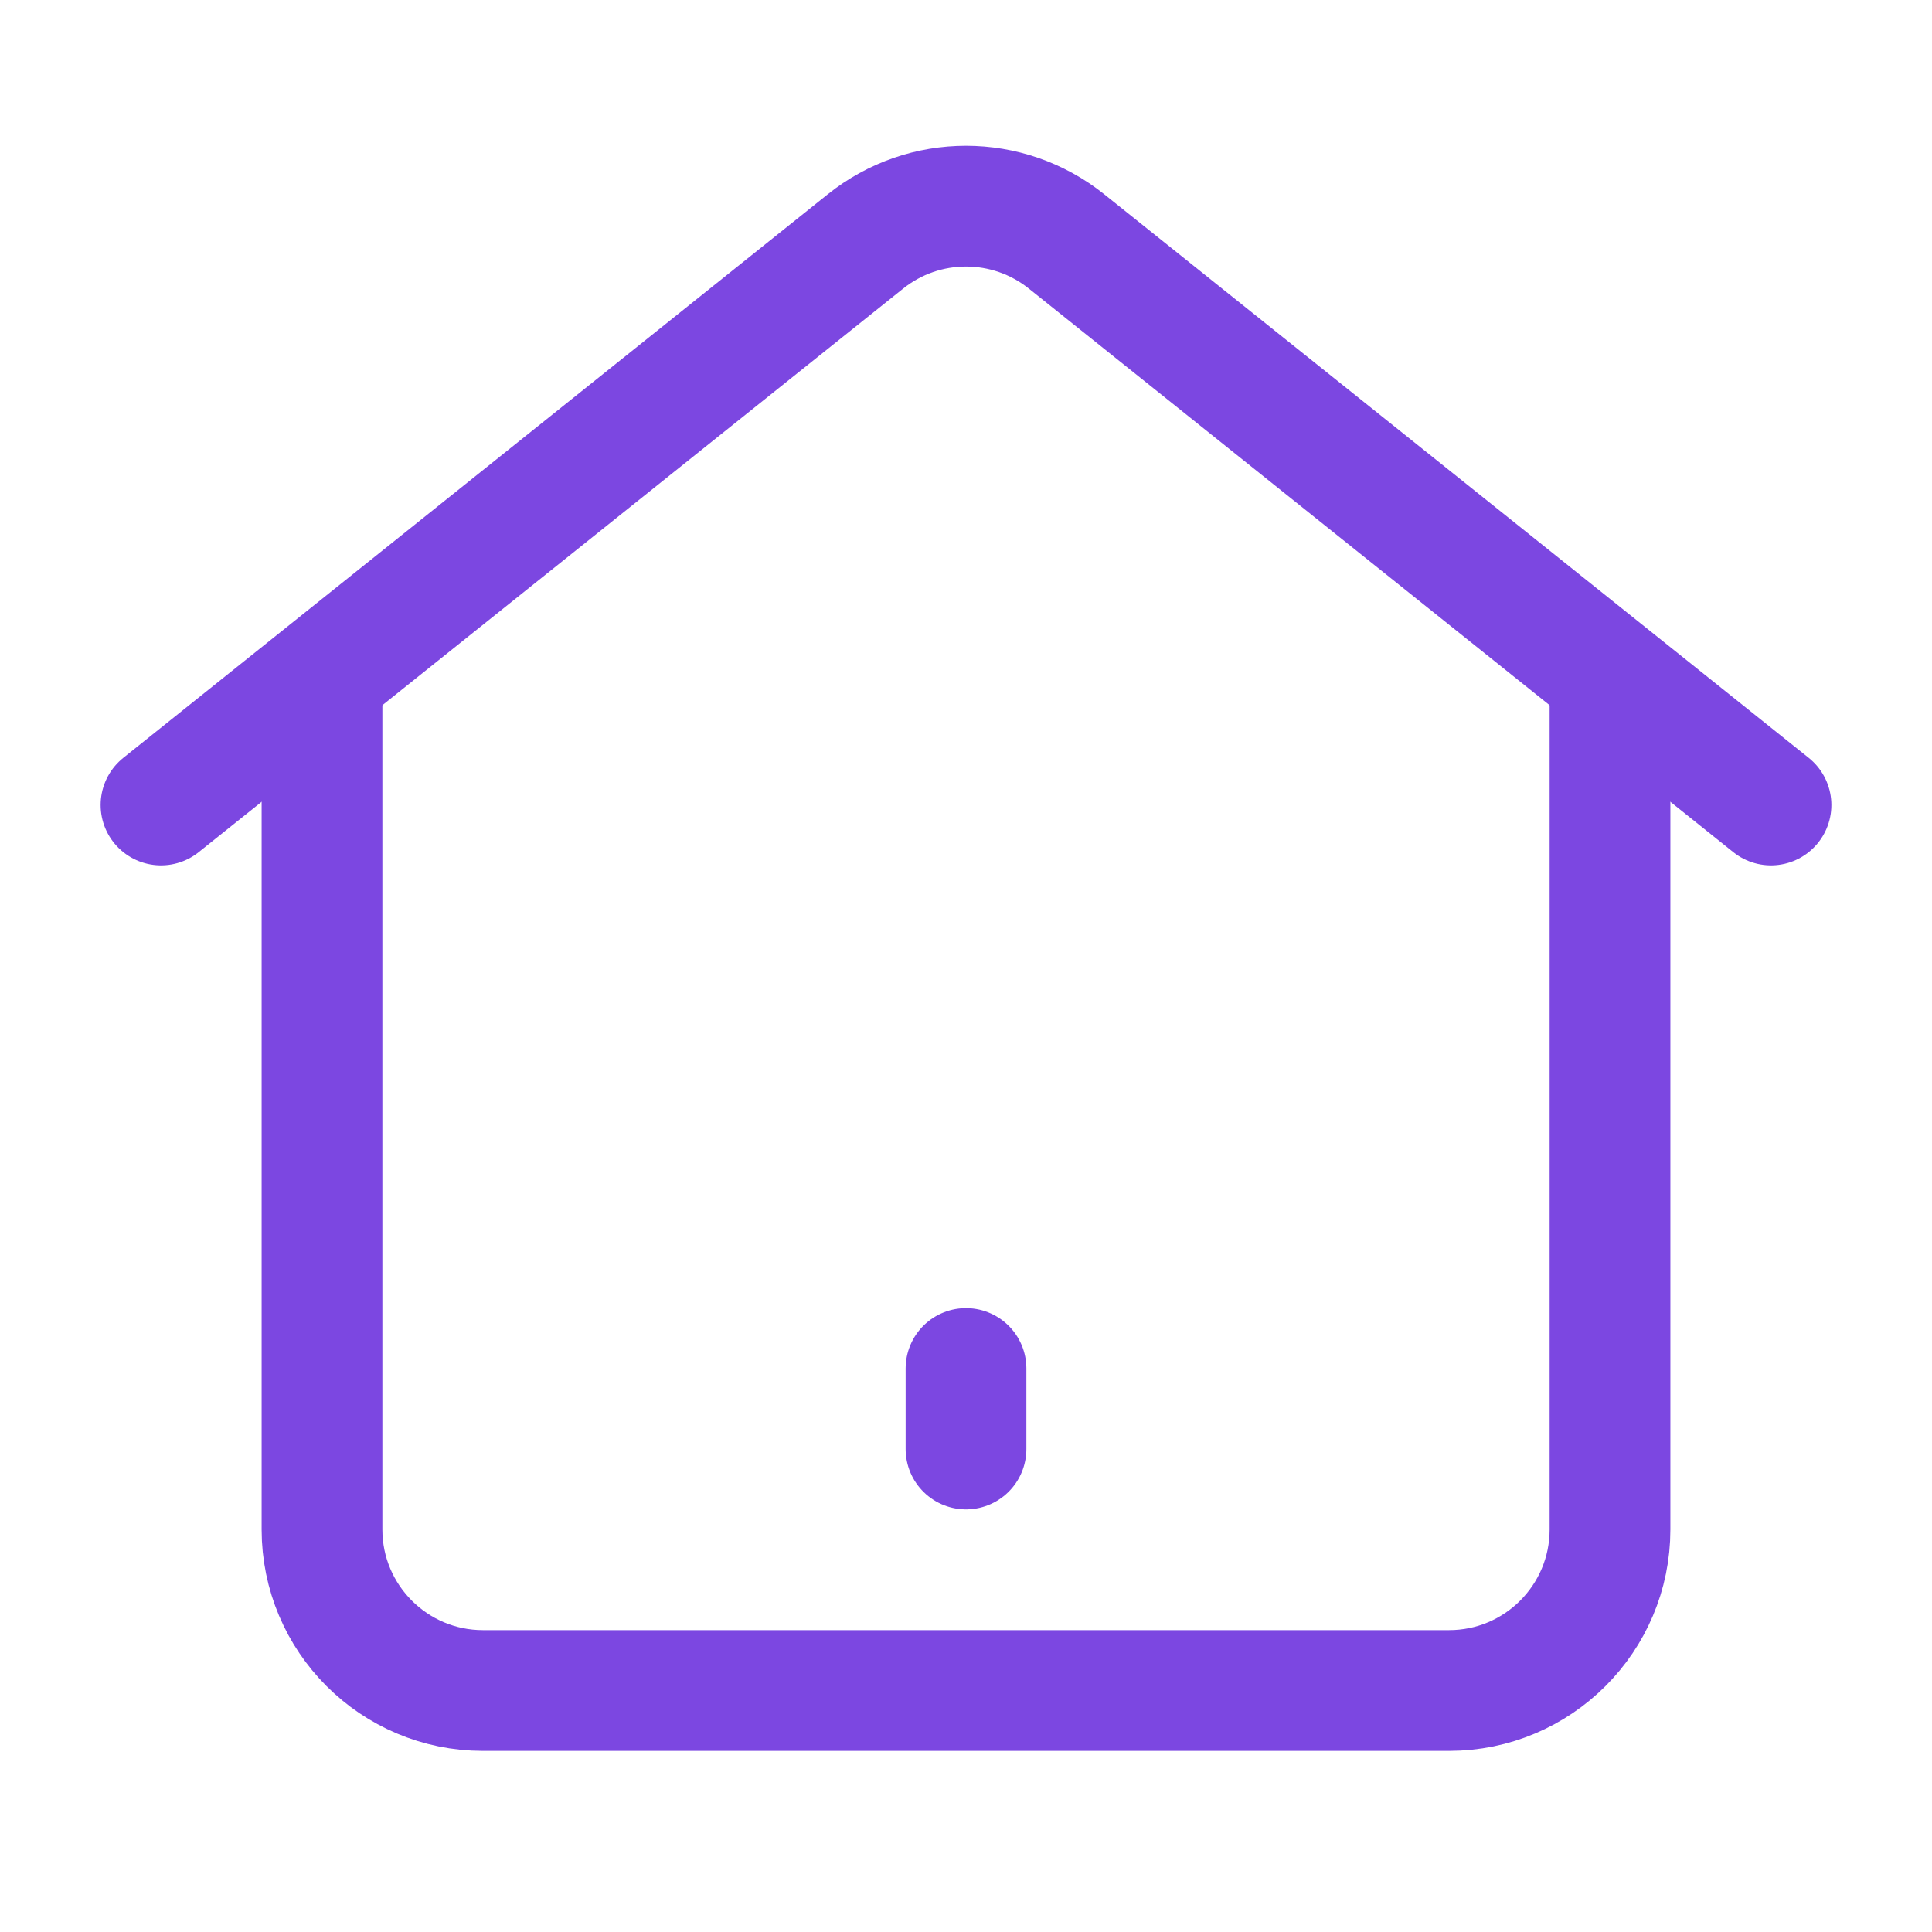
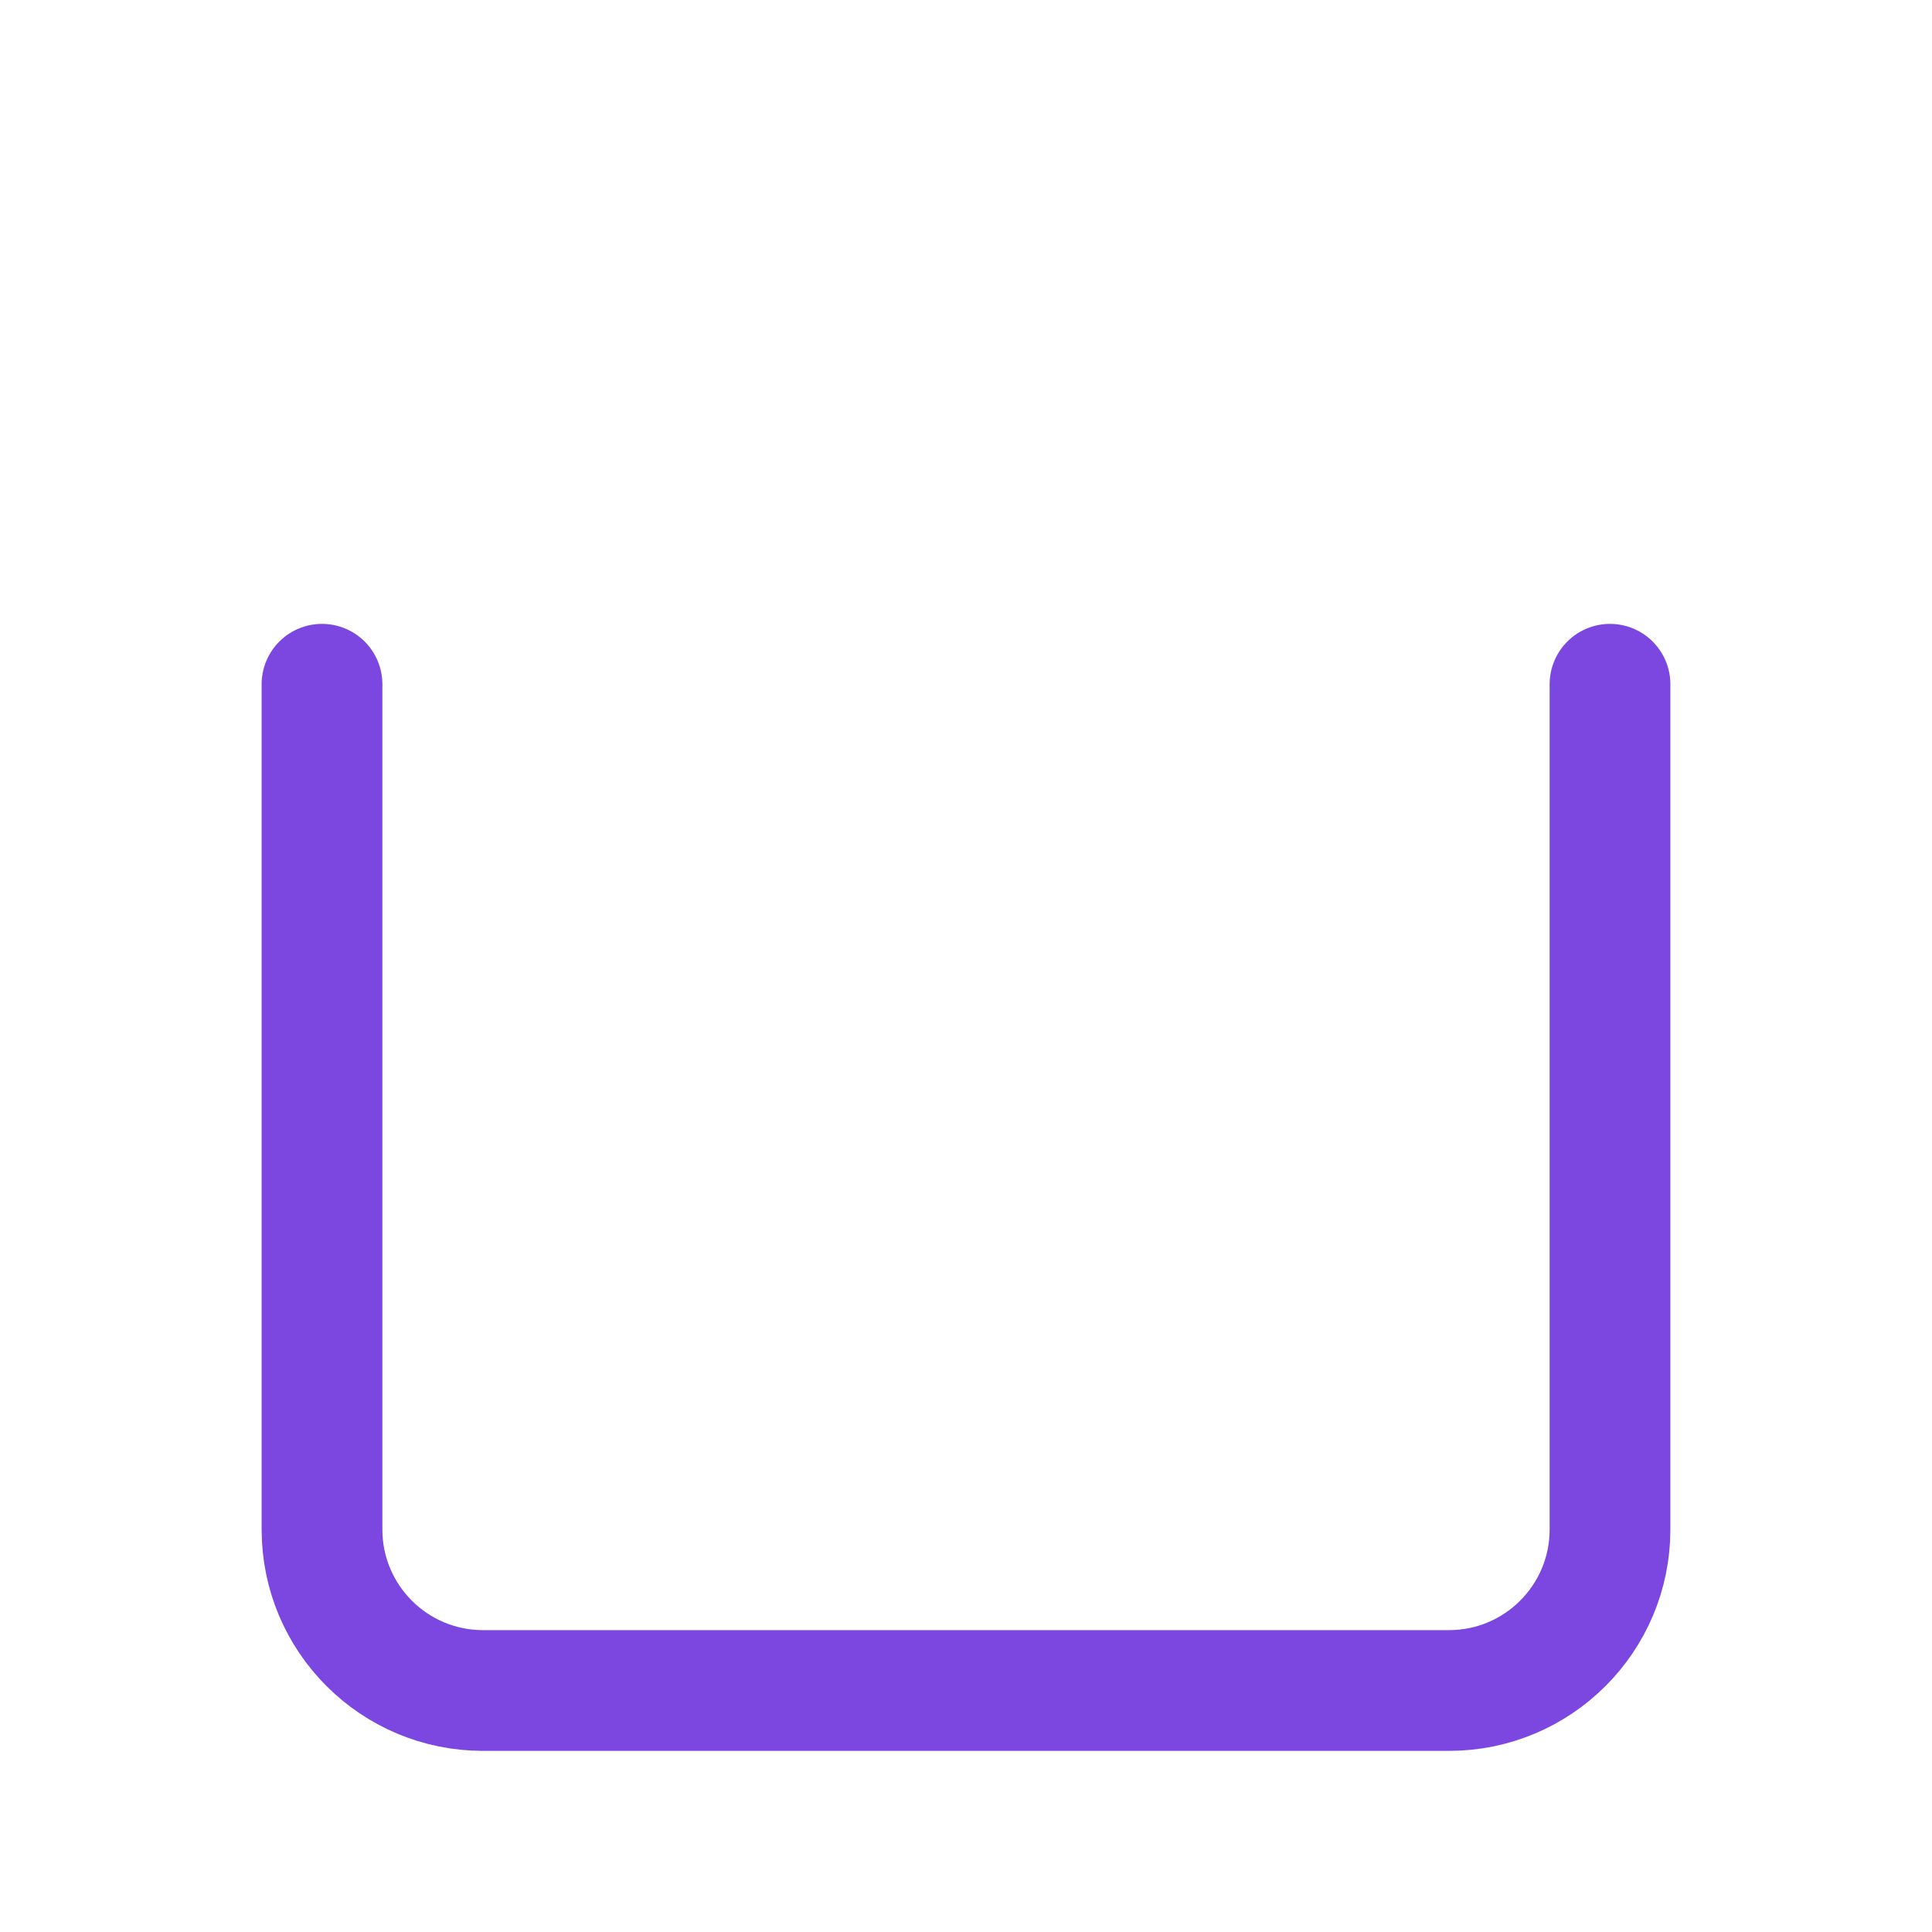
<svg xmlns="http://www.w3.org/2000/svg" width="48" height="48" viewBox="0 0 48 48" fill="none">
-   <path d="M4 20L21.501 5.999C22.962 4.83 25.038 4.83 26.499 5.999L44 20" stroke="#7C47E1" stroke-width="3" stroke-linecap="round" stroke-linejoin="round" />
  <path d="M8 17V38C8 40.209 9.791 42 12 42H36C38.209 42 40 40.209 40 38V17" stroke="#7C47E1" stroke-width="3" stroke-linecap="round" stroke-linejoin="round" />
-   <path d="M24 34V36" stroke="#7C47E1" stroke-width="3" stroke-linecap="round" stroke-linejoin="round" />
</svg>